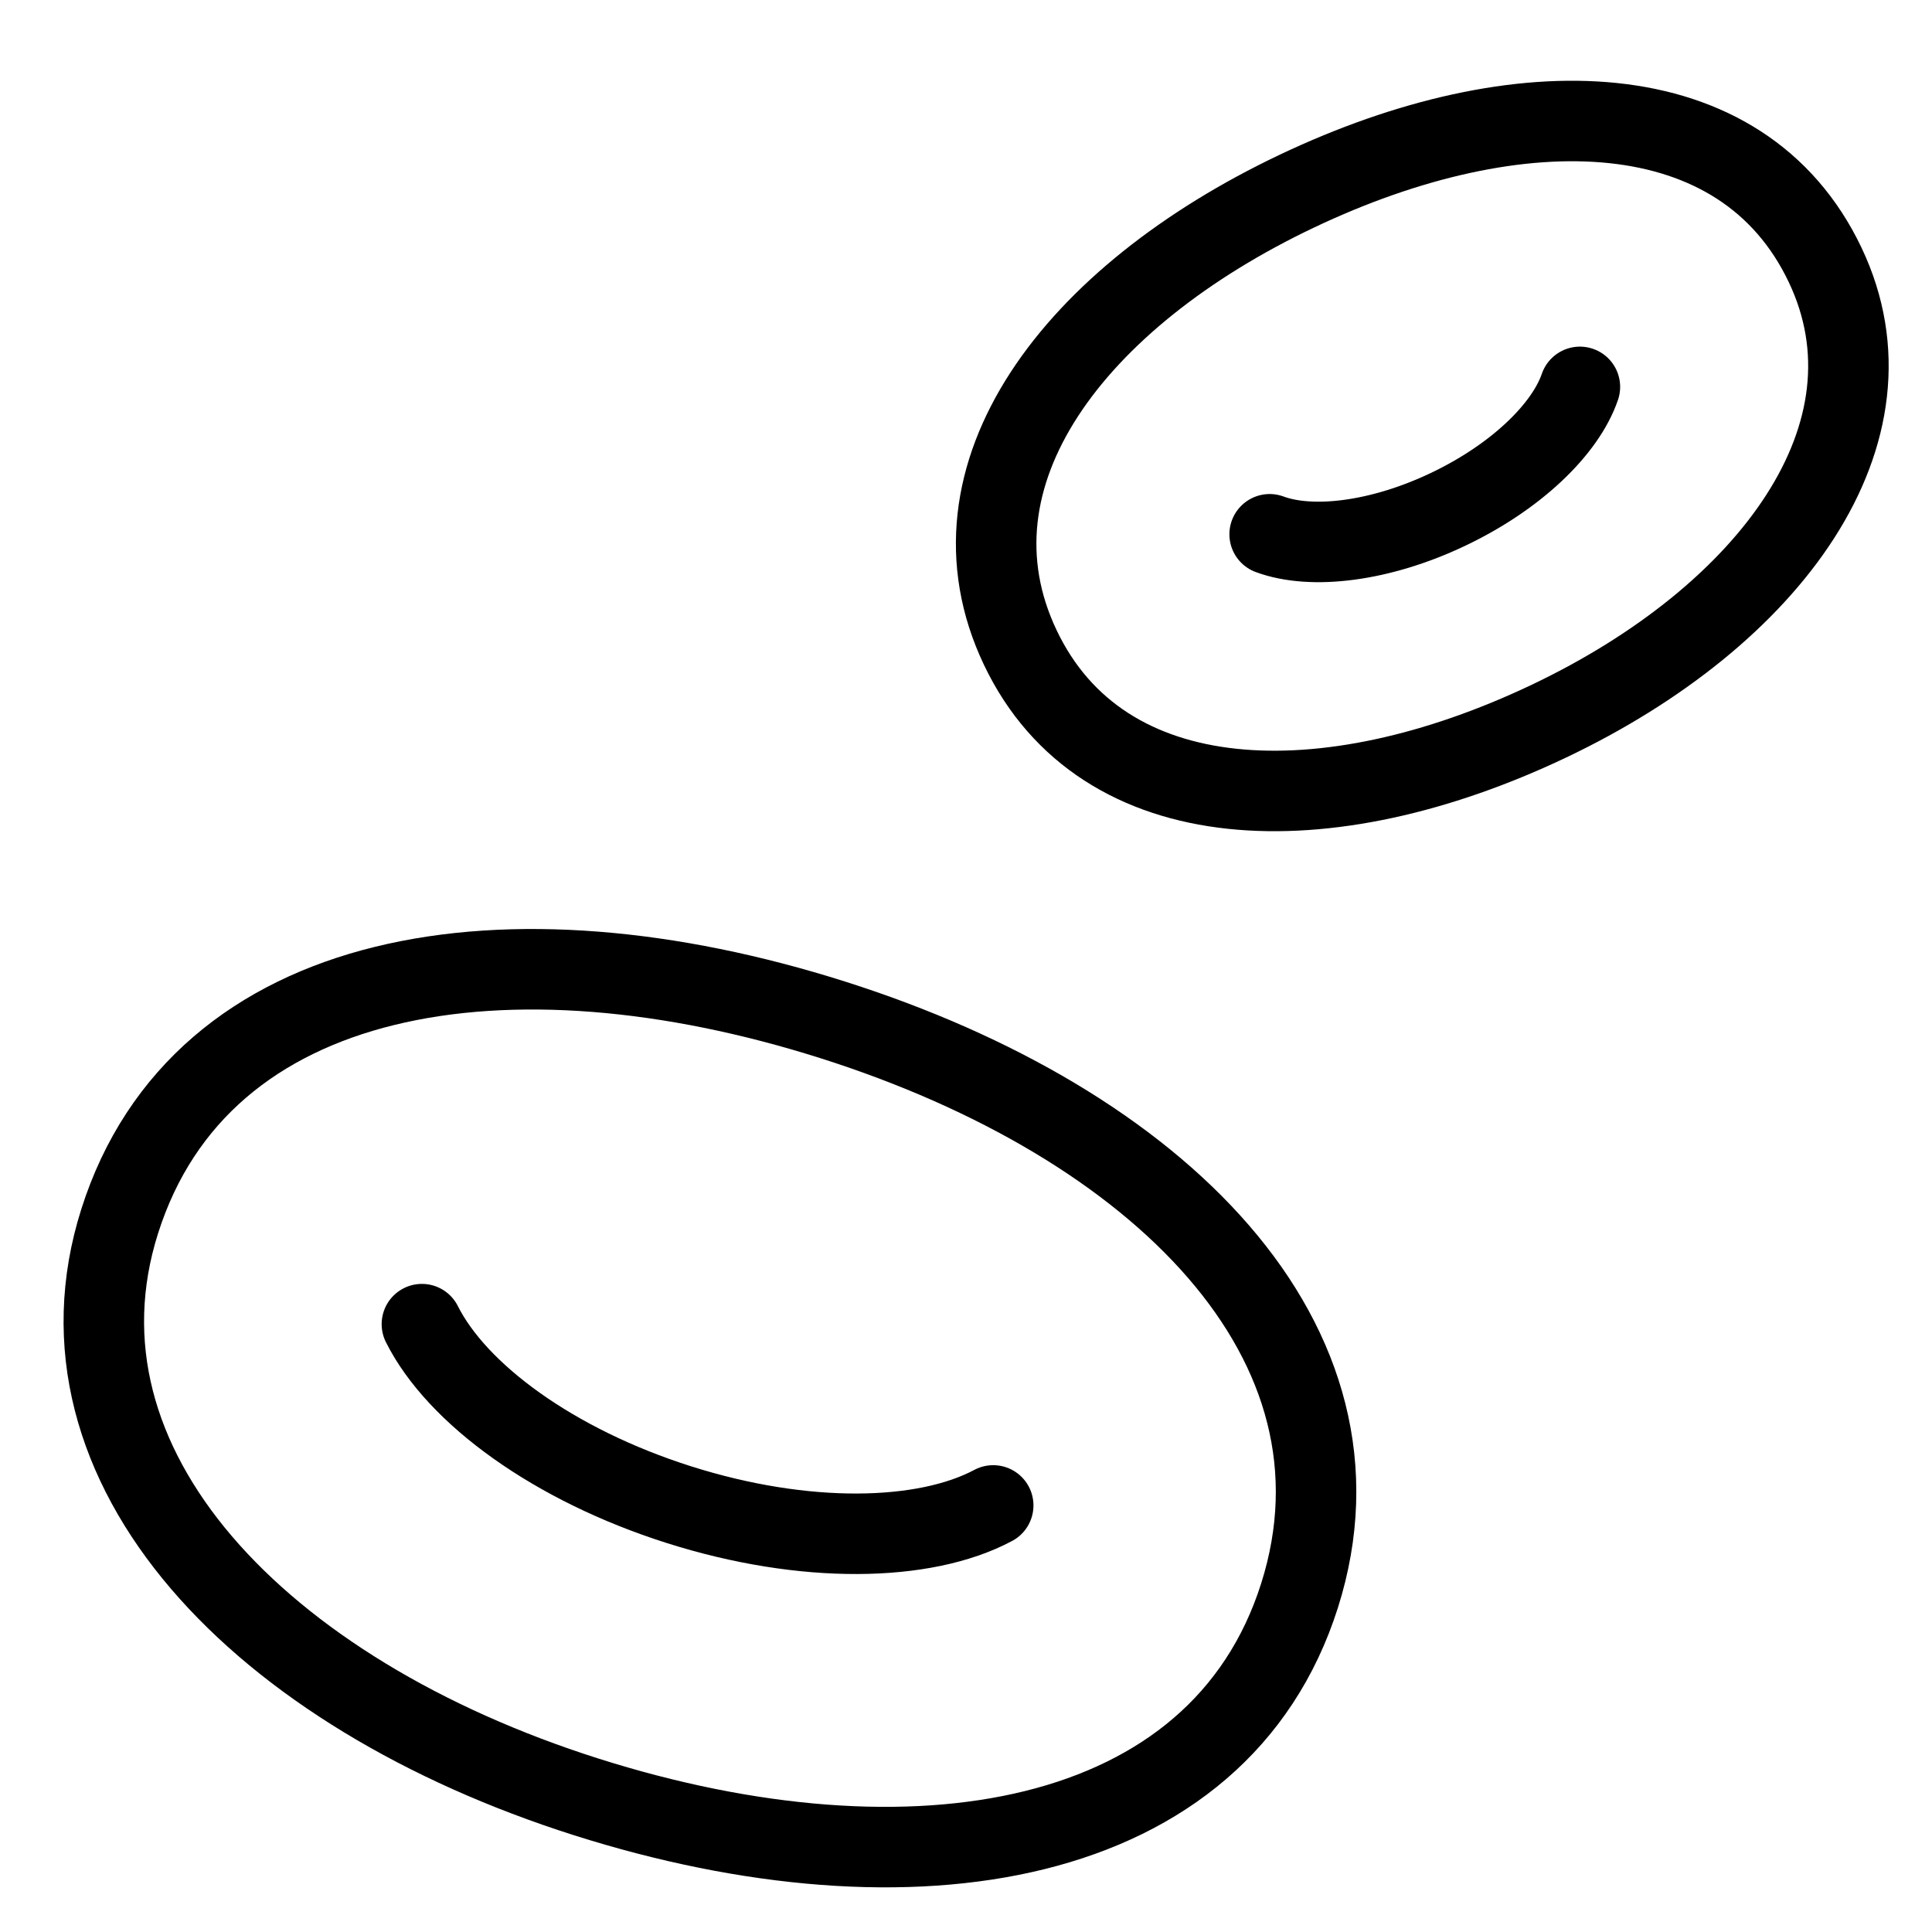
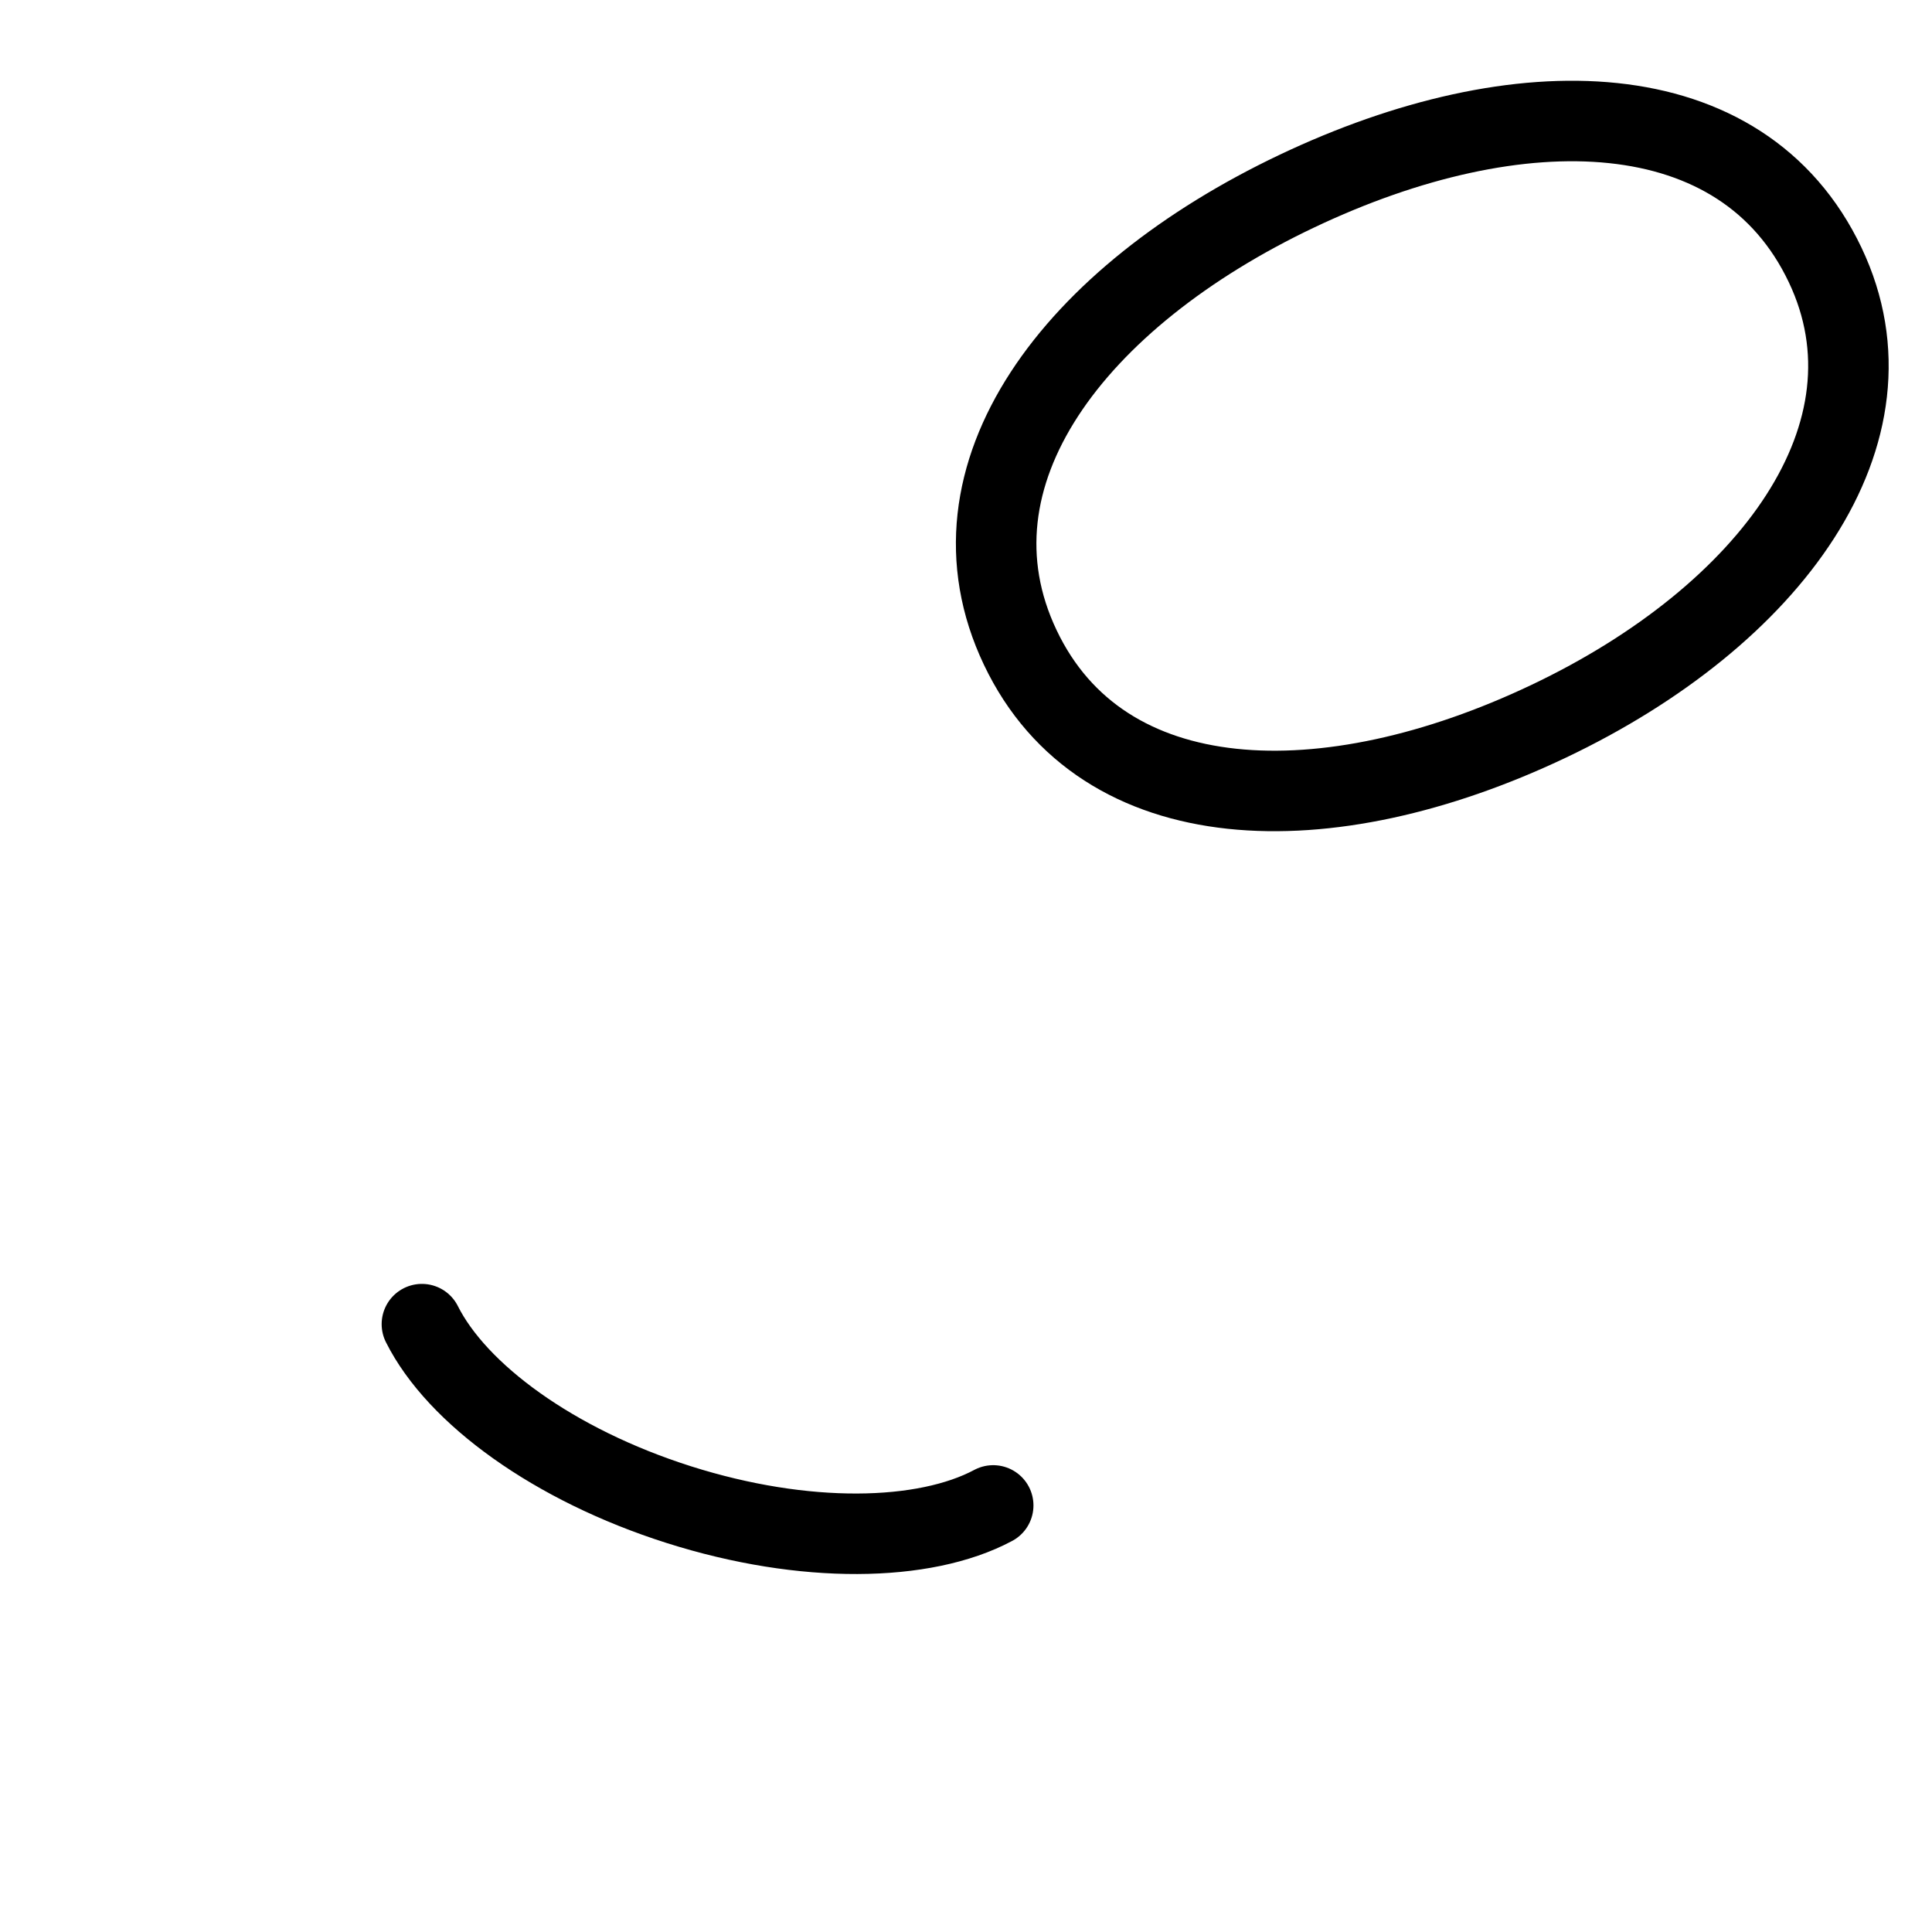
<svg xmlns="http://www.w3.org/2000/svg" fill="none" viewBox="0 0 24 24">
-   <path stroke="#000000" stroke-linecap="round" stroke-linejoin="round" d="M7.283 22.322c4.047 1.285 7.861 0.646 8.86 -2.5 0.998 -3.146 -1.749 -5.867 -5.796 -7.152 -4.047 -1.285 -7.852 -0.675 -8.86 2.5 -0.971 3.059 1.749 5.867 5.796 7.152Z" stroke-width="1" />
+   <path stroke="#000000" stroke-linecap="round" stroke-linejoin="round" d="M7.283 22.322Z" stroke-width="1" />
  <path stroke="#000000" stroke-linecap="round" stroke-linejoin="round" d="M19.238 8.96c-2.761 1.312 -5.544 1.229 -6.564 -0.917 -1.02 -2.146 0.674 -4.356 3.435 -5.668 2.761 -1.312 5.535 -1.249 6.564 0.917 0.992 2.087 -0.674 4.356 -3.435 5.668Z" stroke-width="1" />
  <path stroke="#000000" stroke-linecap="round" stroke-linejoin="round" d="M5.241 16.449c0.435 0.867 1.637 1.749 3.194 2.243 1.557 0.494 3.047 0.466 3.903 0.009" stroke-width="1" />
-   <path stroke="#000000" stroke-linecap="round" stroke-linejoin="round" d="M19.626 4.806c-0.18 0.526 -0.793 1.12 -1.639 1.522 -0.845 0.402 -1.694 0.502 -2.215 0.309" stroke-width="1" />
</svg>